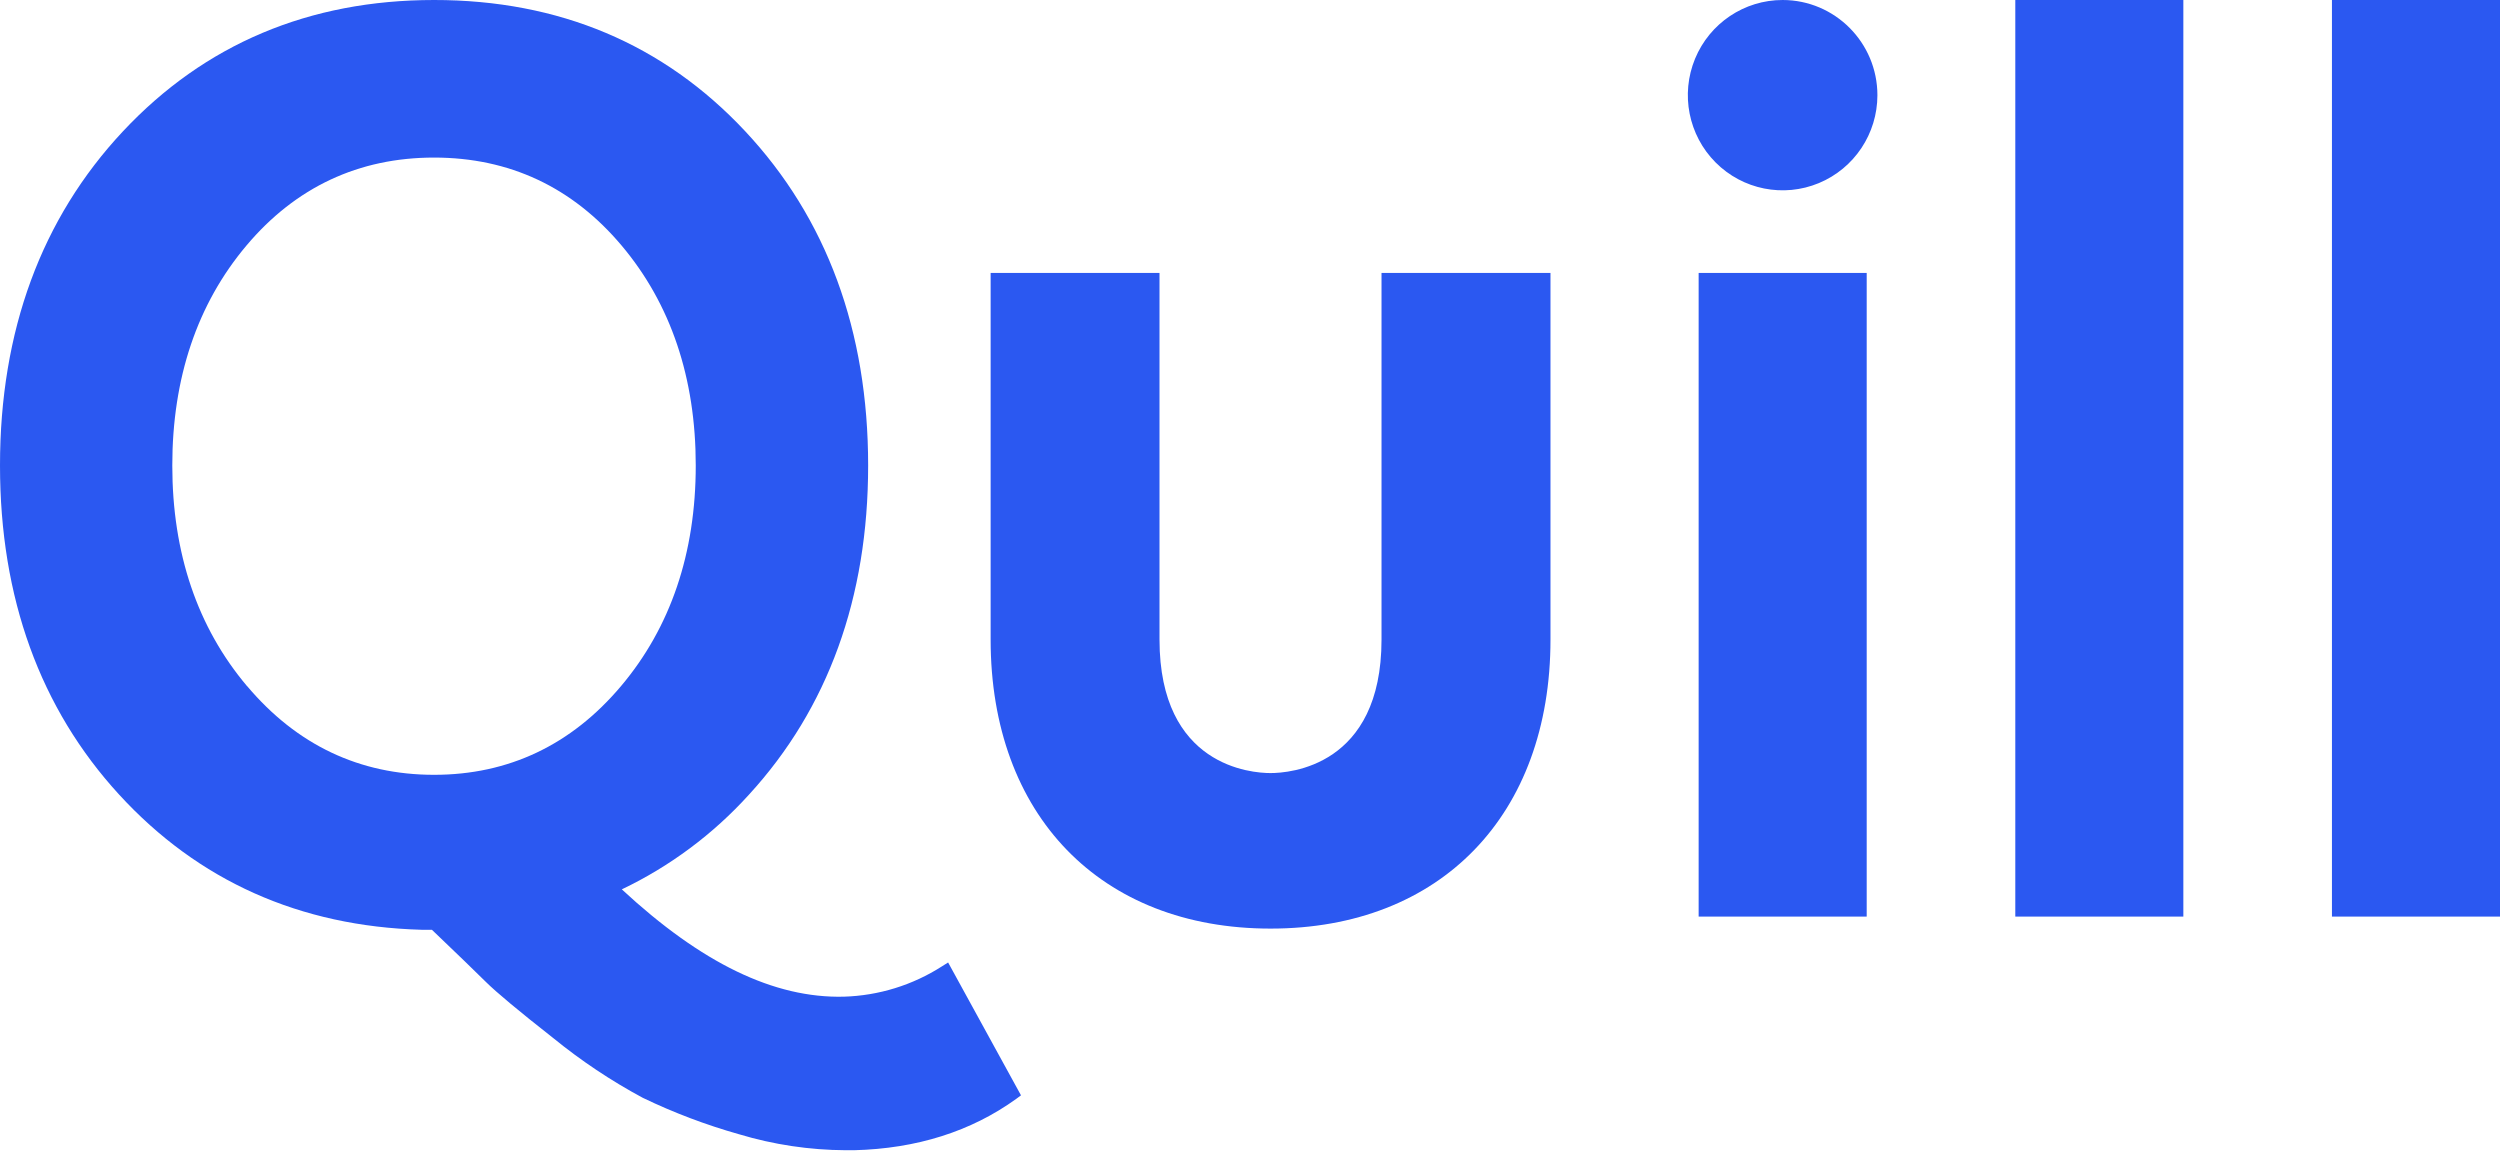
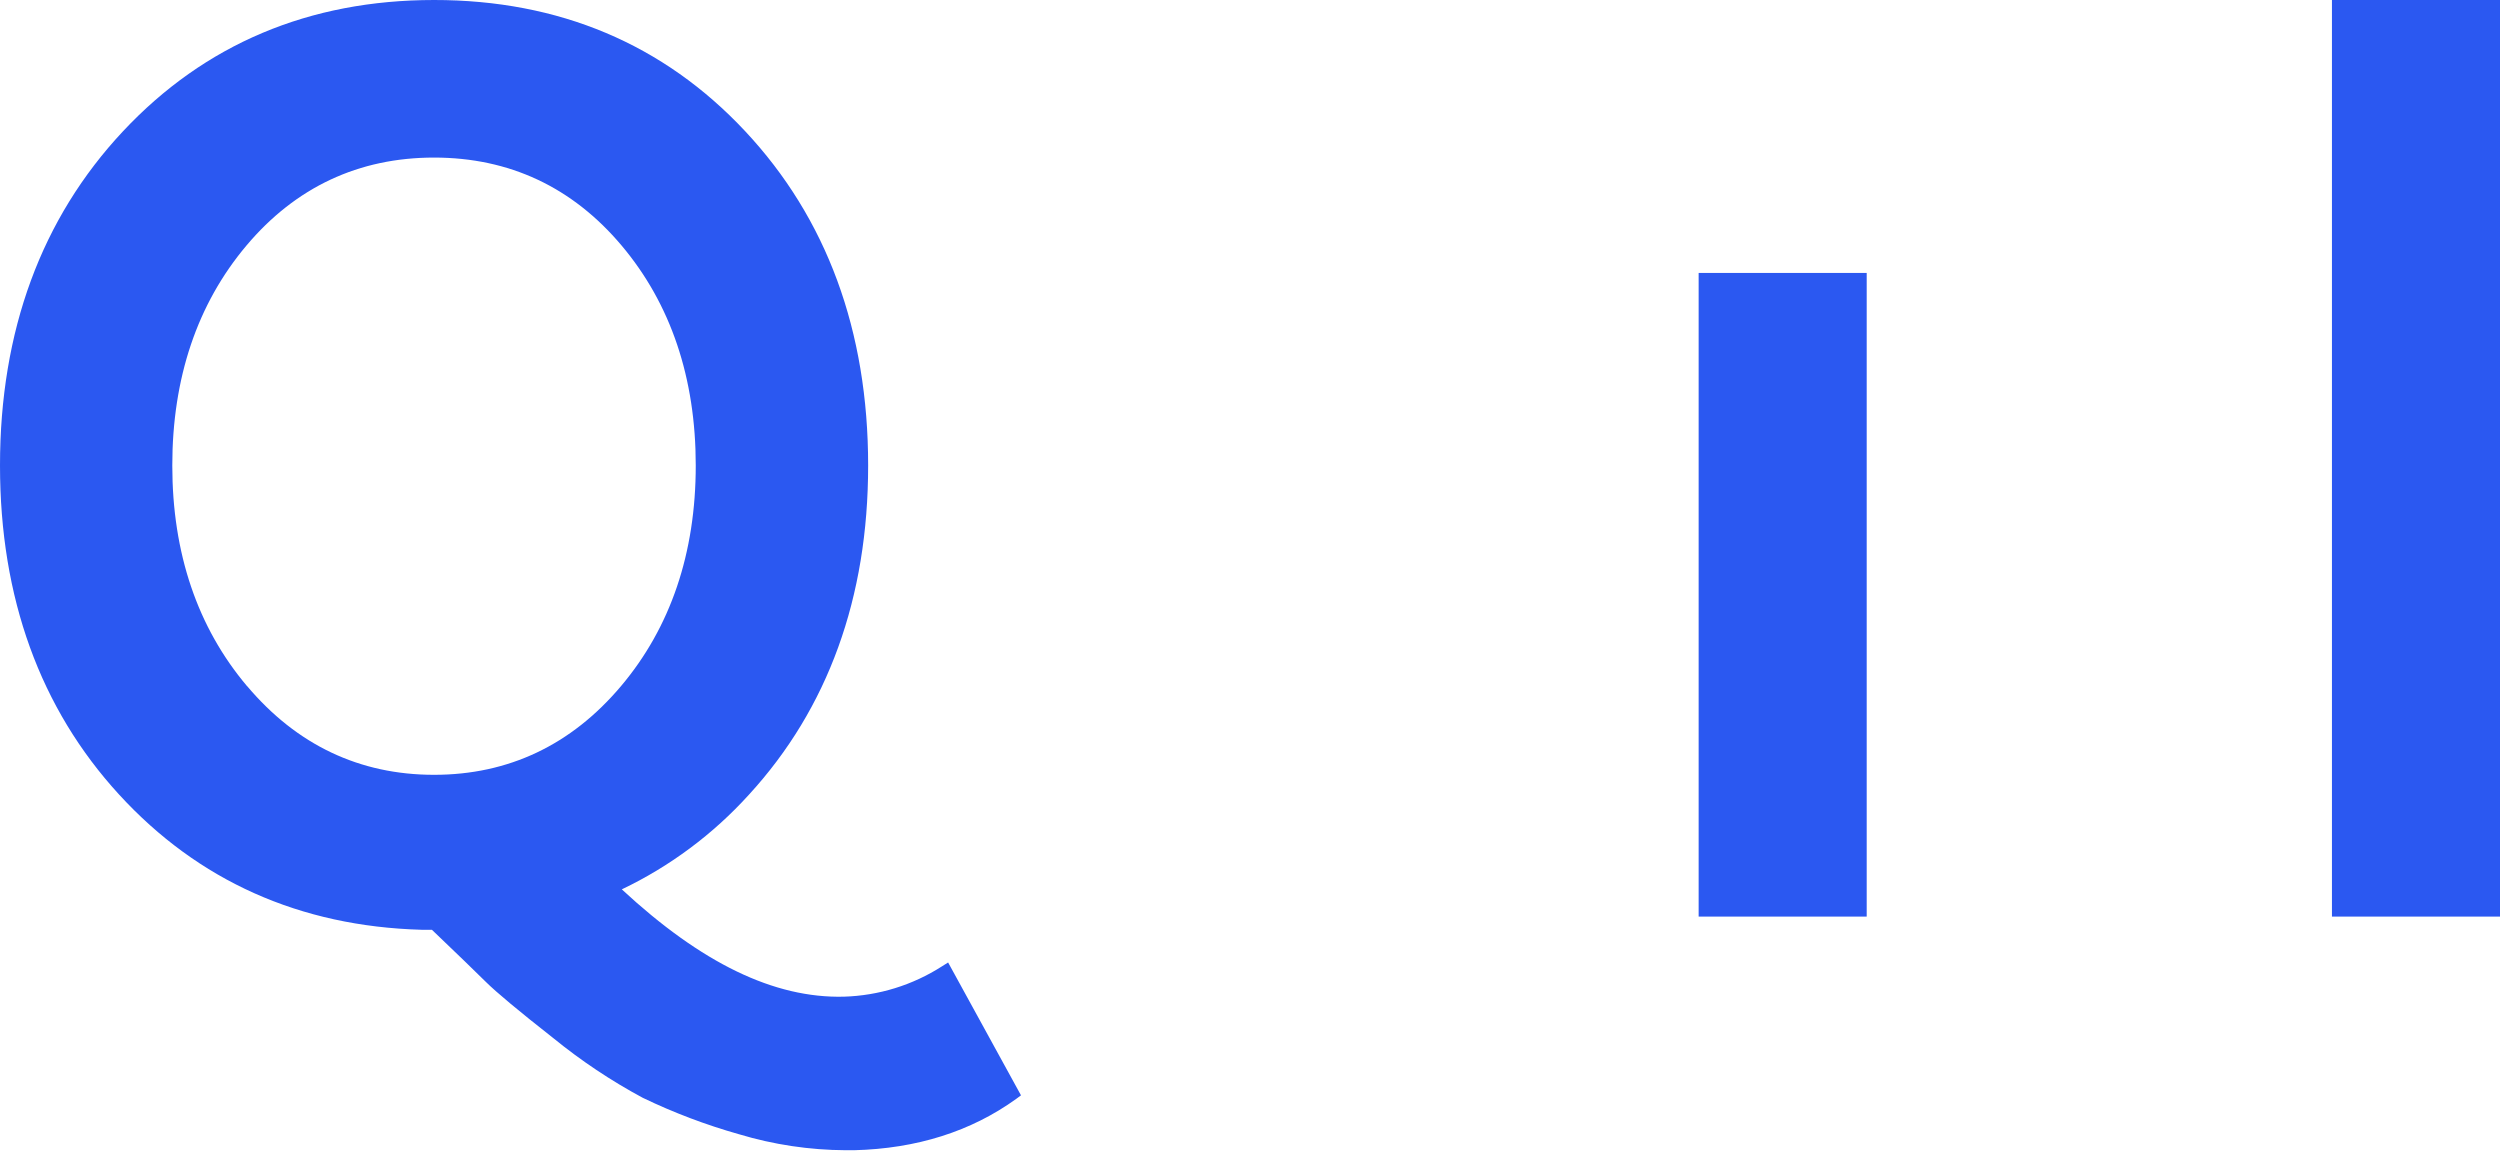
<svg xmlns="http://www.w3.org/2000/svg" width="280" height="129" viewBox="0 0 280 129" fill="none">
-   <path d="M199.659 1.38965e-06C195.365 -0.002 191.492 2.593 189.847 6.576C188.203 10.558 189.11 15.143 192.145 18.193C195.181 21.242 199.748 22.155 203.715 20.506C207.683 18.856 210.27 14.969 210.27 10.658C210.264 4.776 205.518 0.009 199.659 1.38965e-06Z" fill="#2B58F1" />
-   <path d="M209.07 30.569H190.248V102.658H209.07V30.569Z" fill="#2B58F1" />
-   <path d="M244.535 0H225.714V102.658H244.535V0Z" fill="#2B58F1" />
+   <path d="M209.07 30.569H190.248V102.658H209.07V30.569" fill="#2B58F1" />
  <path d="M280 0H261.178V102.658H280V0Z" fill="#2B58F1" />
-   <path d="M154.73 71.633C154.73 85.862 144.389 86.584 142.297 86.584C140.205 86.584 129.865 85.862 129.865 71.633V30.569H110.951V71.633C110.951 91.294 123.265 104.003 142.303 104.003C161.341 104.003 173.654 91.294 173.654 71.633V30.569H154.73V71.633Z" fill="#2B58F1" />
  <path d="M105.508 108.225C102.215 110.337 98.414 111.513 94.508 111.628C86.708 111.818 78.578 107.889 69.643 99.608C75.033 97.035 79.871 93.431 83.886 88.999C92.74 79.339 97.232 66.939 97.232 52.135C97.232 37.048 92.594 24.458 83.454 14.69C74.314 4.922 62.595 1.18779e-06 48.616 1.18779e-06C34.638 1.18779e-06 22.919 4.944 13.778 14.701C4.638 24.458 0 37.054 0 52.14C0 66.939 4.492 79.344 13.346 88.999C22.2 98.653 33.578 103.748 47.195 104.134H48.373C51.249 106.88 53.286 108.855 54.427 109.984C55.568 111.113 58.07 113.207 61.941 116.246C65.071 118.797 68.435 121.043 71.989 122.954C75.458 124.624 79.064 125.989 82.767 127.035C86.646 128.202 90.67 128.805 94.719 128.825H95.654C102.654 128.652 108.762 126.72 113.811 123.078L114.351 122.677L106.189 107.797L105.508 108.225ZM27.67 76.848C22.113 70.265 19.297 61.952 19.297 52.14C19.297 42.329 22.092 34.042 27.6 27.503C33.108 20.963 40.184 17.648 48.616 17.648C57.049 17.648 64.114 20.963 69.622 27.503C75.13 34.042 77.924 42.329 77.924 52.14C77.924 61.952 75.108 70.265 69.551 76.848C63.995 83.436 56.951 86.779 48.616 86.779C40.281 86.779 33.238 83.436 27.681 76.848H27.67Z" fill="#2B58F1" />
</svg>